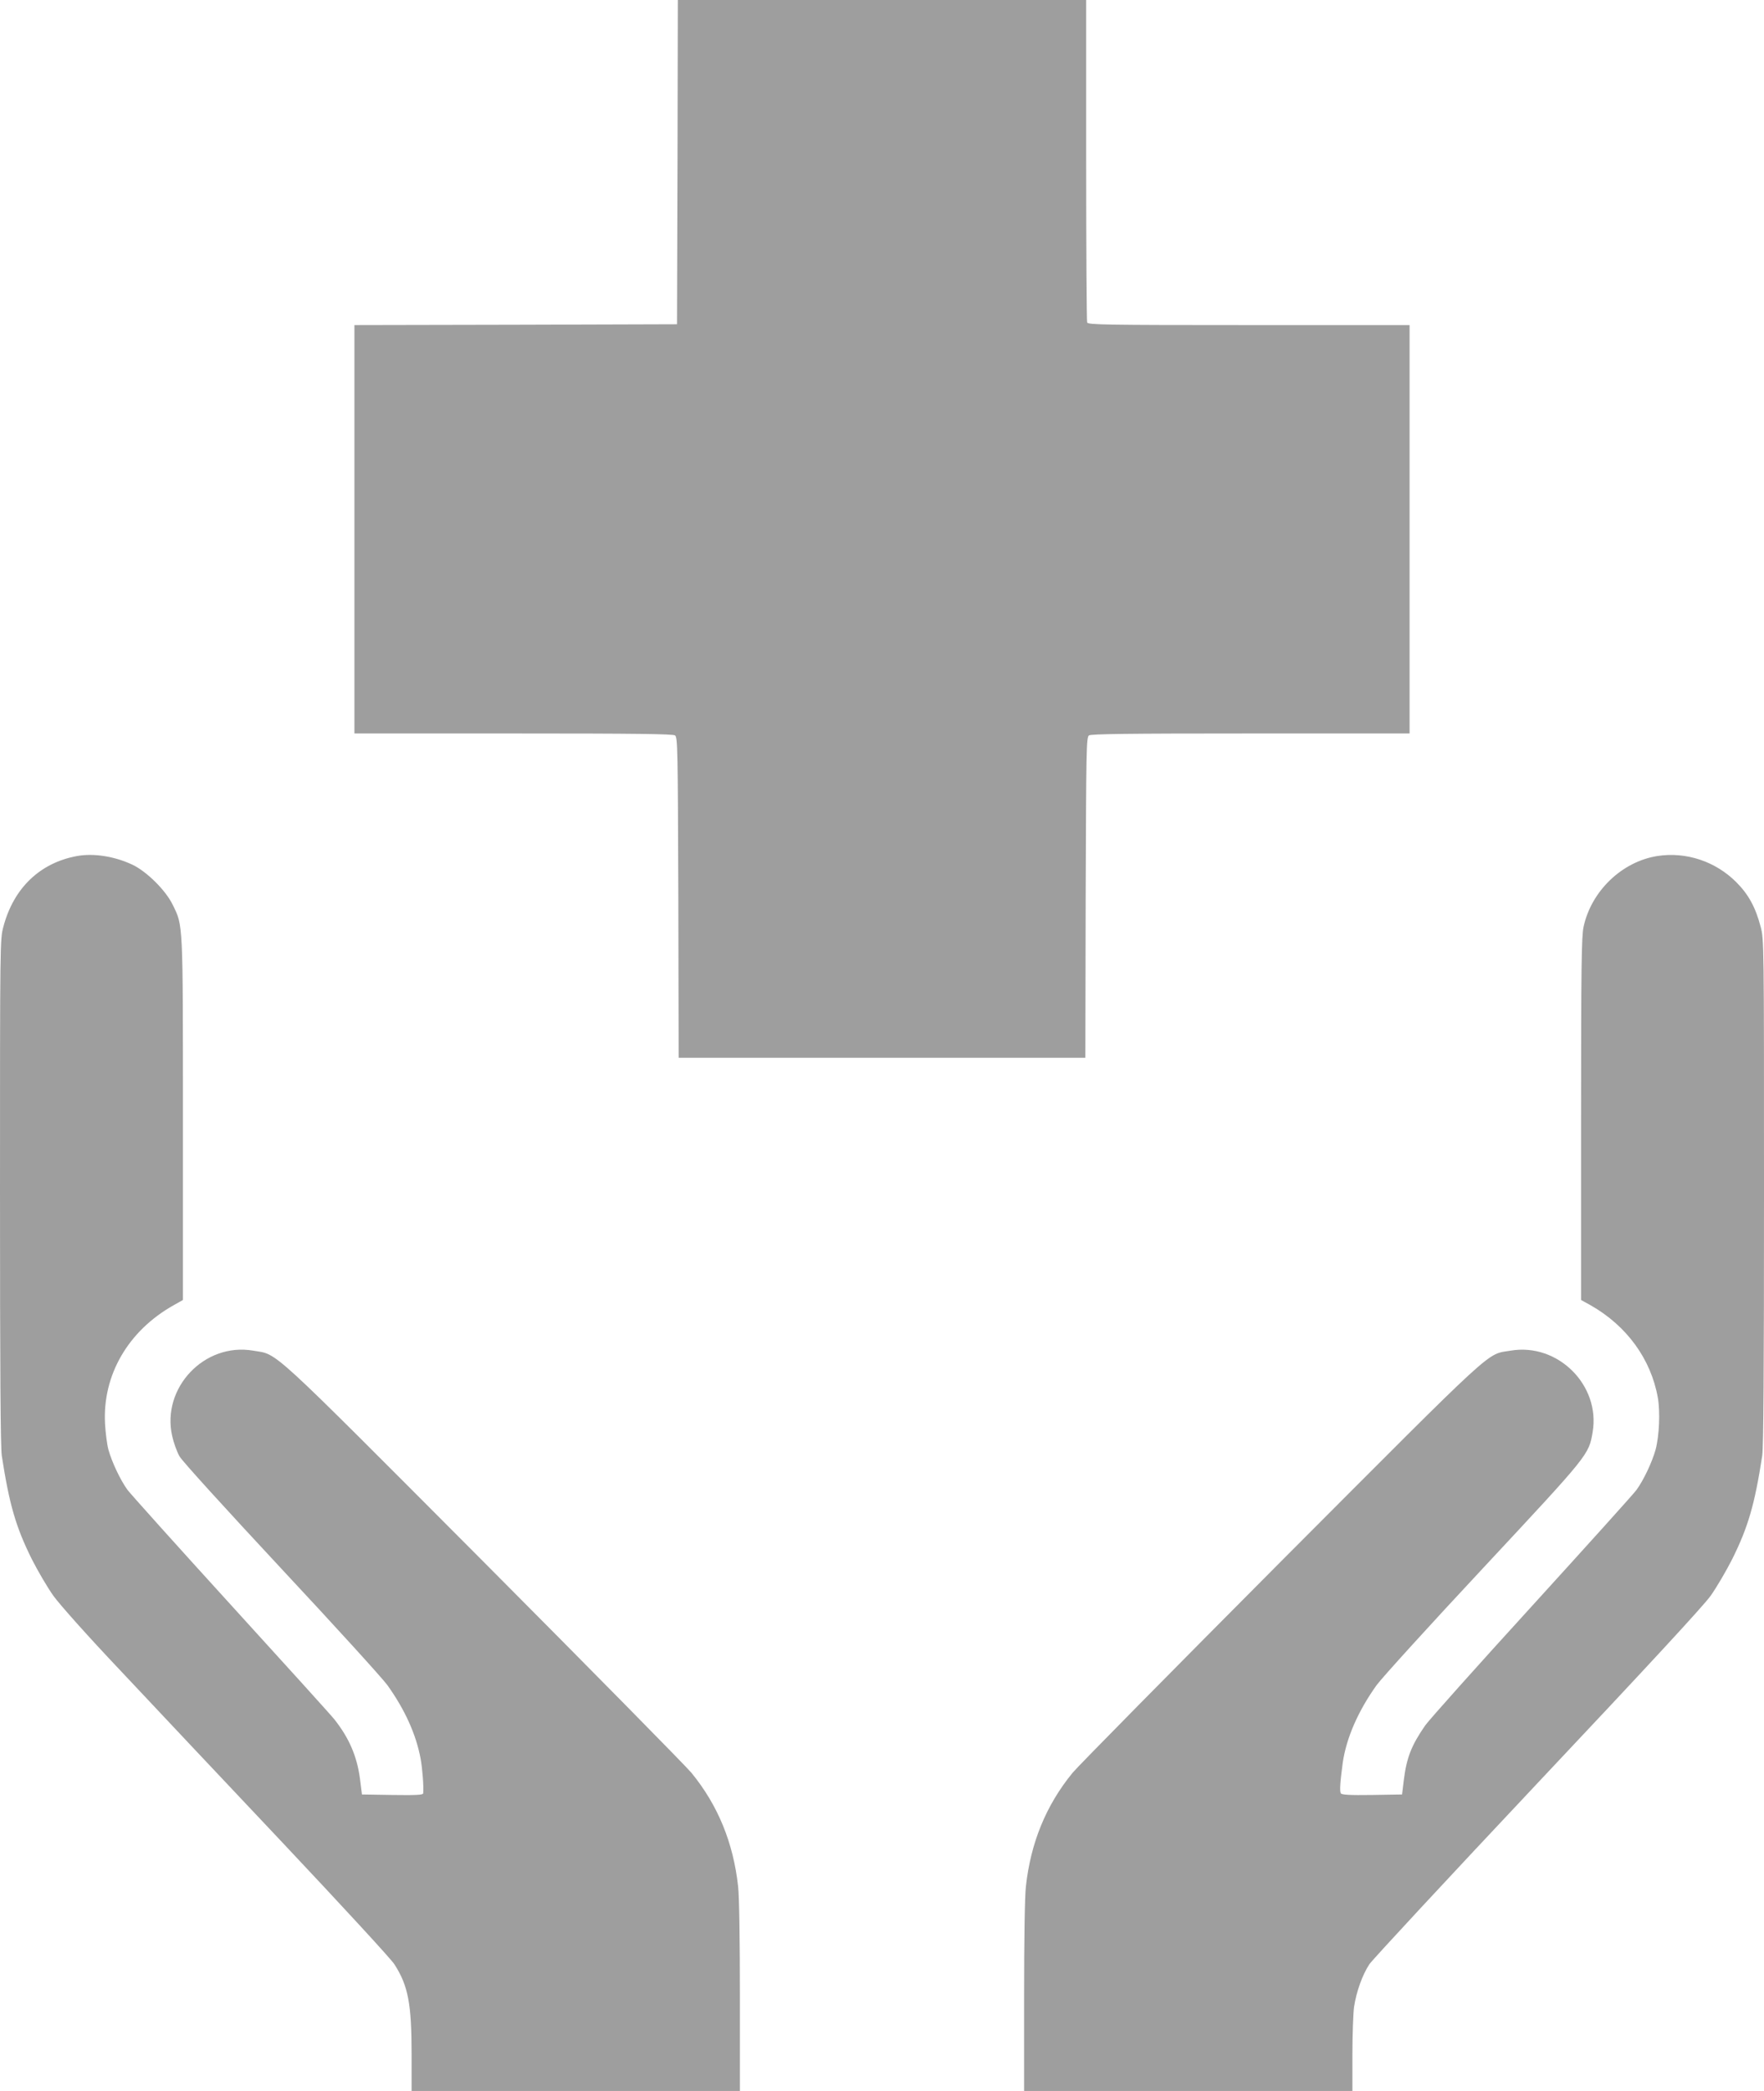
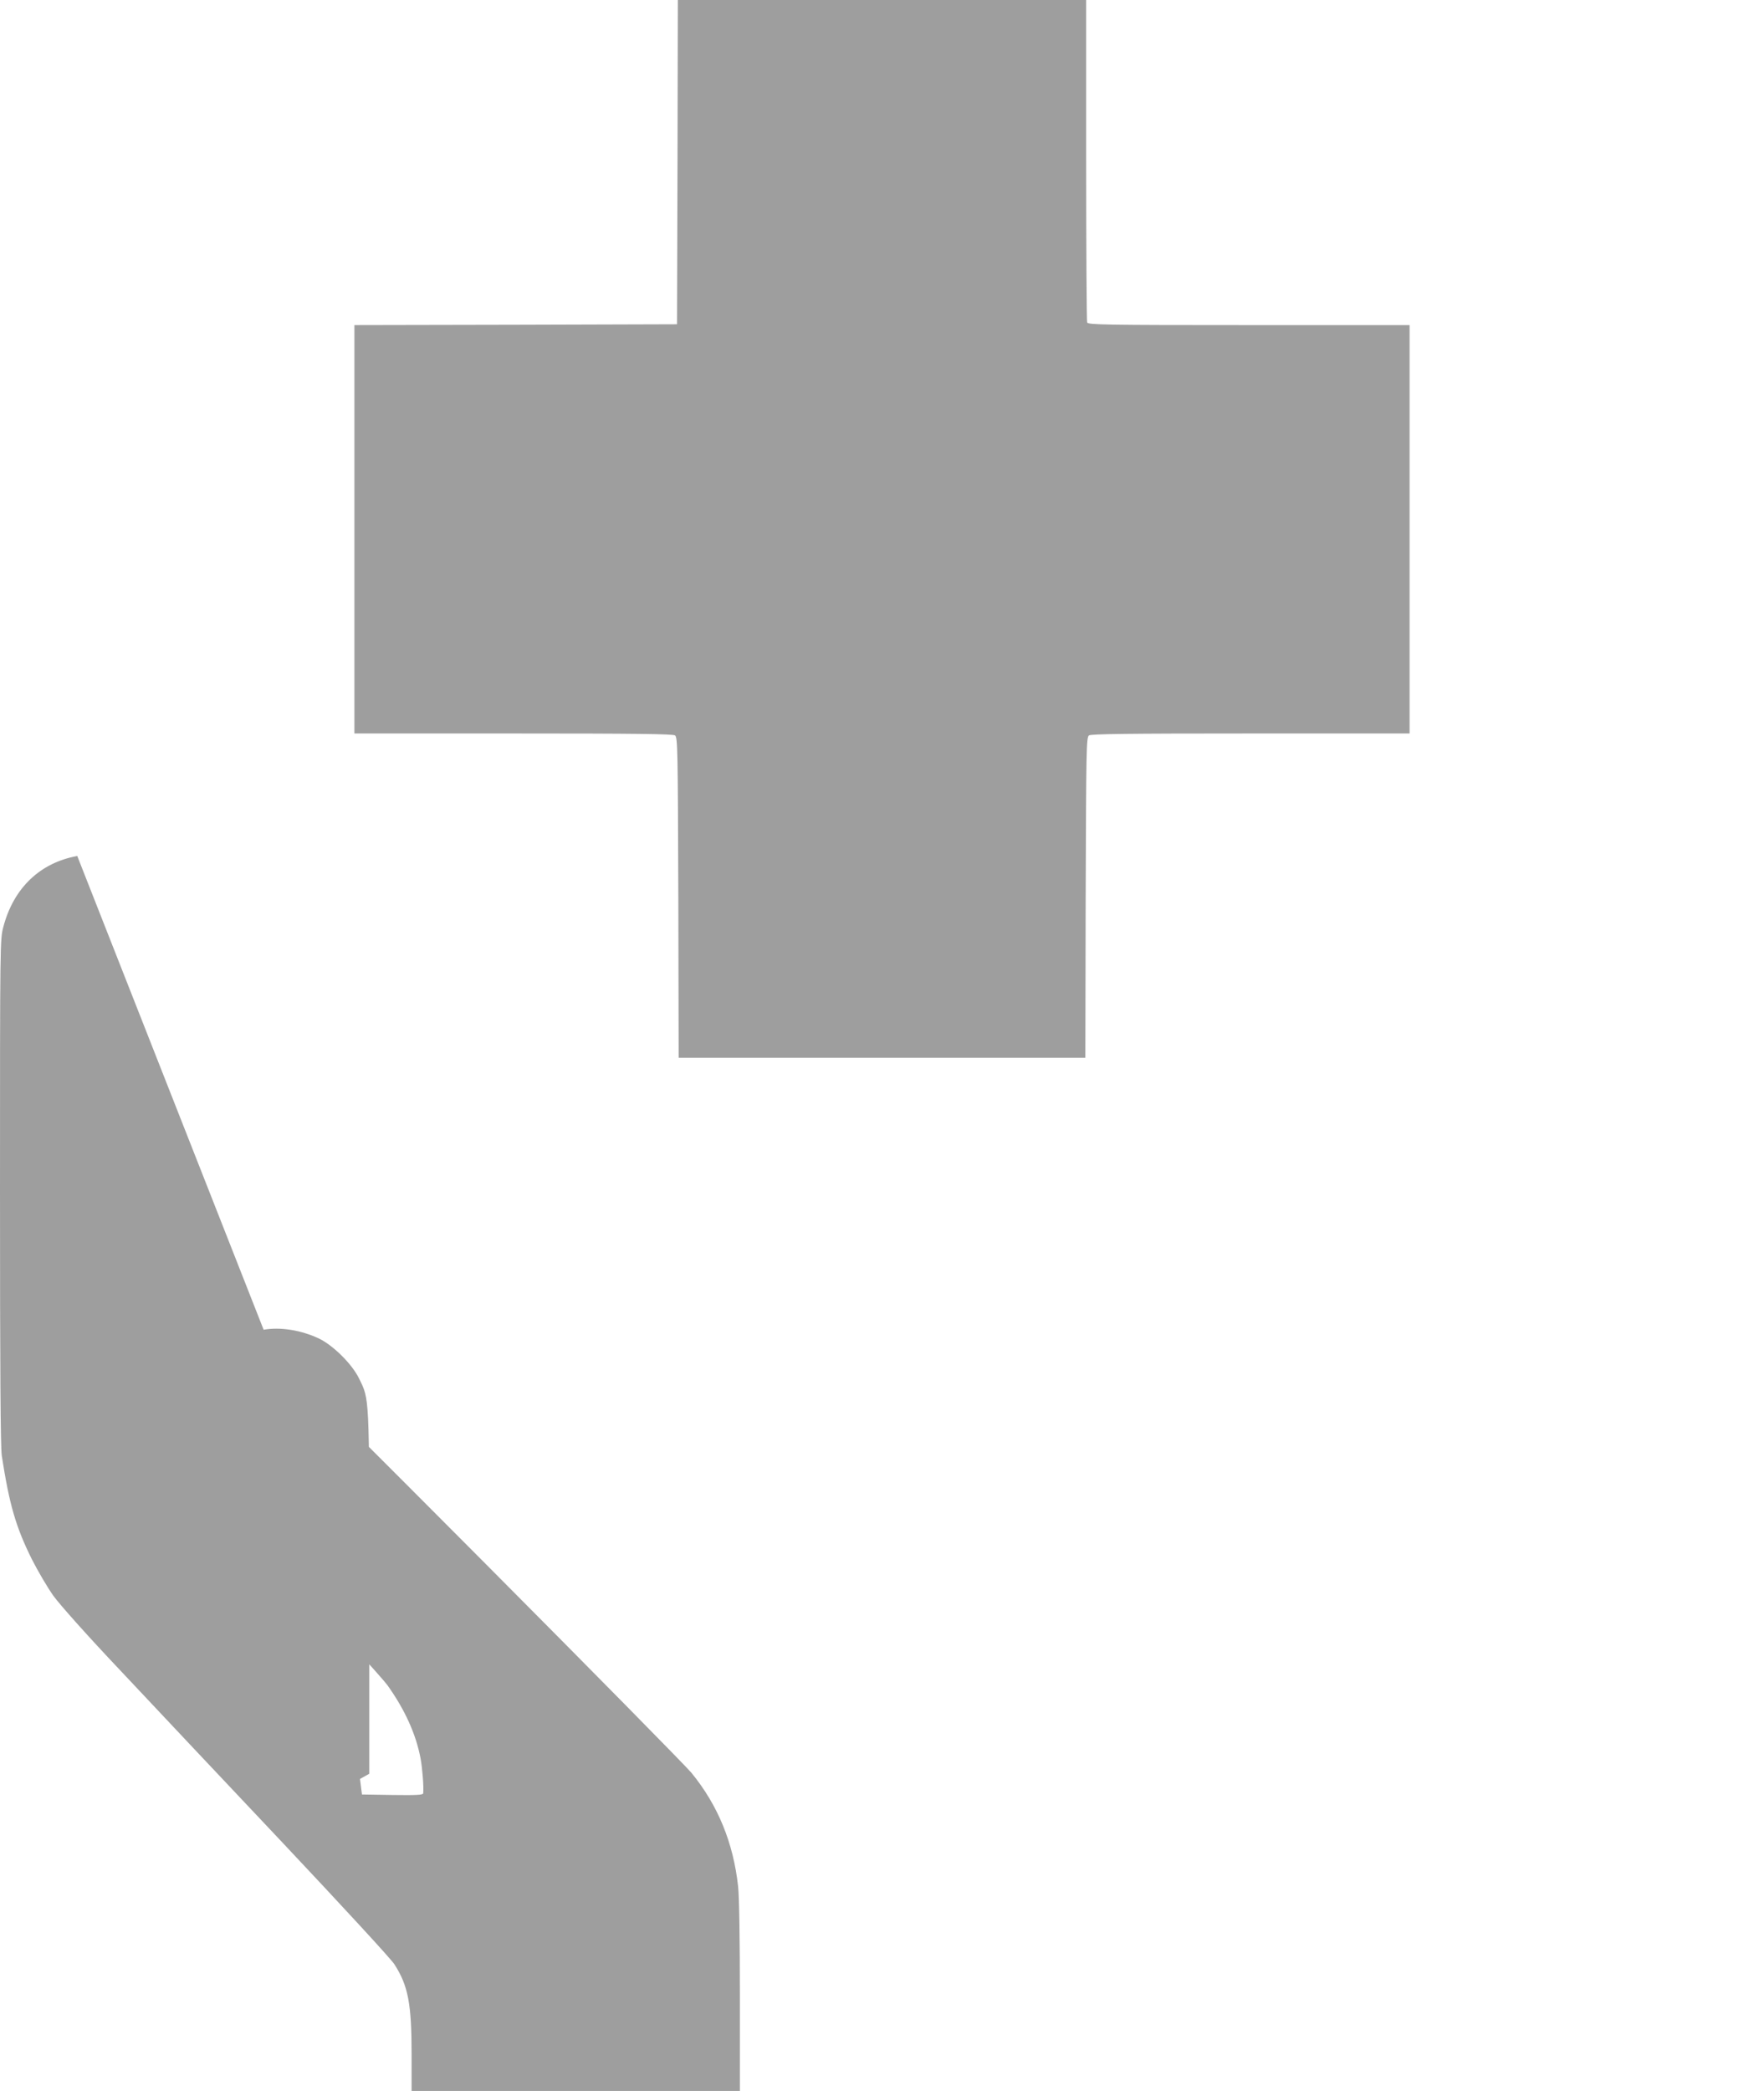
<svg xmlns="http://www.w3.org/2000/svg" version="1.0" width="1080pt" height="1280pt" viewBox="0 0 1080 1280" preserveAspectRatio="xMidYMid meet">
  <g transform="translate(0,1280) scale(0.1,-0.1)" fill="#9e9e9e" stroke="none">
    <path d="M4148 11808 l-3 -993 -987 -3 -988 -2 0 -1250 0 -1250 973 0 c763 0 977 -3 990 -12 16 -12 17 -86 20 -993 l2 -980 1245 0 1245 0 2 980 c3 907 4 981 20 993 13 9 227 12 990 12 l973 0 0 1250 0 1250 -984 0 c-888 0 -984 2 -990 16 -3 9 -6 456 -6 995 l0 979 -1250 0 -1250 0 -2 -992z" />
-     <path d="M473 7560 c-227 -41 -389 -195 -452 -432 -21 -77 -21 -93 -21 -1623 0 -1082 3 -1566 11 -1617 46 -298 86 -436 184 -633 36 -71 95 -172 132 -224 40 -55 209 -245 408 -455 187 -199 633 -673 993 -1054 359 -381 669 -717 687 -747 84 -131 105 -241 105 -551 l0 -224 1005 0 1005 0 0 575 c0 351 -4 614 -11 677 -29 266 -123 497 -286 696 -35 42 -609 625 -1275 1294 -1337 1341 -1252 1263 -1408 1290 -298 51 -562 -227 -496 -522 9 -41 29 -97 45 -125 16 -29 284 -323 622 -686 327 -350 619 -671 651 -715 107 -150 175 -300 203 -449 11 -60 20 -172 16 -213 -1 -10 -42 -12 -188 -10 l-187 3 -12 95 c-18 138 -66 250 -157 365 -17 22 -302 337 -632 699 -330 362 -615 680 -634 705 -44 60 -96 171 -117 246 -9 33 -18 105 -21 160 -16 297 141 568 420 725 l57 32 0 1106 c0 1217 1 1183 -62 1312 -43 90 -161 206 -248 247 -109 51 -236 71 -337 53z" />
-     <path d="M10148 7560 c-218 -34 -406 -215 -453 -435 -12 -59 -15 -240 -15 -1177 l0 -1106 58 -32 c222 -126 370 -330 412 -566 15 -86 9 -234 -14 -319 -21 -75 -73 -186 -117 -246 -19 -26 -308 -346 -642 -713 -334 -366 -627 -694 -651 -728 -84 -121 -114 -197 -131 -333 l-11 -90 -184 -3 c-136 -2 -185 1 -191 10 -8 13 -4 70 12 188 22 151 94 316 207 474 32 44 326 368 655 720 649 696 644 690 668 830 48 287 -214 547 -502 498 -153 -26 -64 55 -1402 -1286 -669 -672 -1245 -1256 -1280 -1298 -163 -199 -257 -430 -286 -696 -7 -63 -11 -326 -11 -677 l0 -575 1005 0 1005 0 0 223 c0 122 5 253 10 291 14 93 51 197 94 262 20 29 482 527 1028 1107 671 712 1015 1084 1061 1148 37 52 96 153 132 224 98 197 138 335 184 633 8 51 11 535 11 1617 0 1530 0 1546 -21 1623 -31 119 -75 198 -149 272 -127 127 -307 187 -482 160z" />
+     <path d="M473 7560 c-227 -41 -389 -195 -452 -432 -21 -77 -21 -93 -21 -1623 0 -1082 3 -1566 11 -1617 46 -298 86 -436 184 -633 36 -71 95 -172 132 -224 40 -55 209 -245 408 -455 187 -199 633 -673 993 -1054 359 -381 669 -717 687 -747 84 -131 105 -241 105 -551 l0 -224 1005 0 1005 0 0 575 c0 351 -4 614 -11 677 -29 266 -123 497 -286 696 -35 42 -609 625 -1275 1294 -1337 1341 -1252 1263 -1408 1290 -298 51 -562 -227 -496 -522 9 -41 29 -97 45 -125 16 -29 284 -323 622 -686 327 -350 619 -671 651 -715 107 -150 175 -300 203 -449 11 -60 20 -172 16 -213 -1 -10 -42 -12 -188 -10 l-187 3 -12 95 l57 32 0 1106 c0 1217 1 1183 -62 1312 -43 90 -161 206 -248 247 -109 51 -236 71 -337 53z" />
  </g>
</svg>